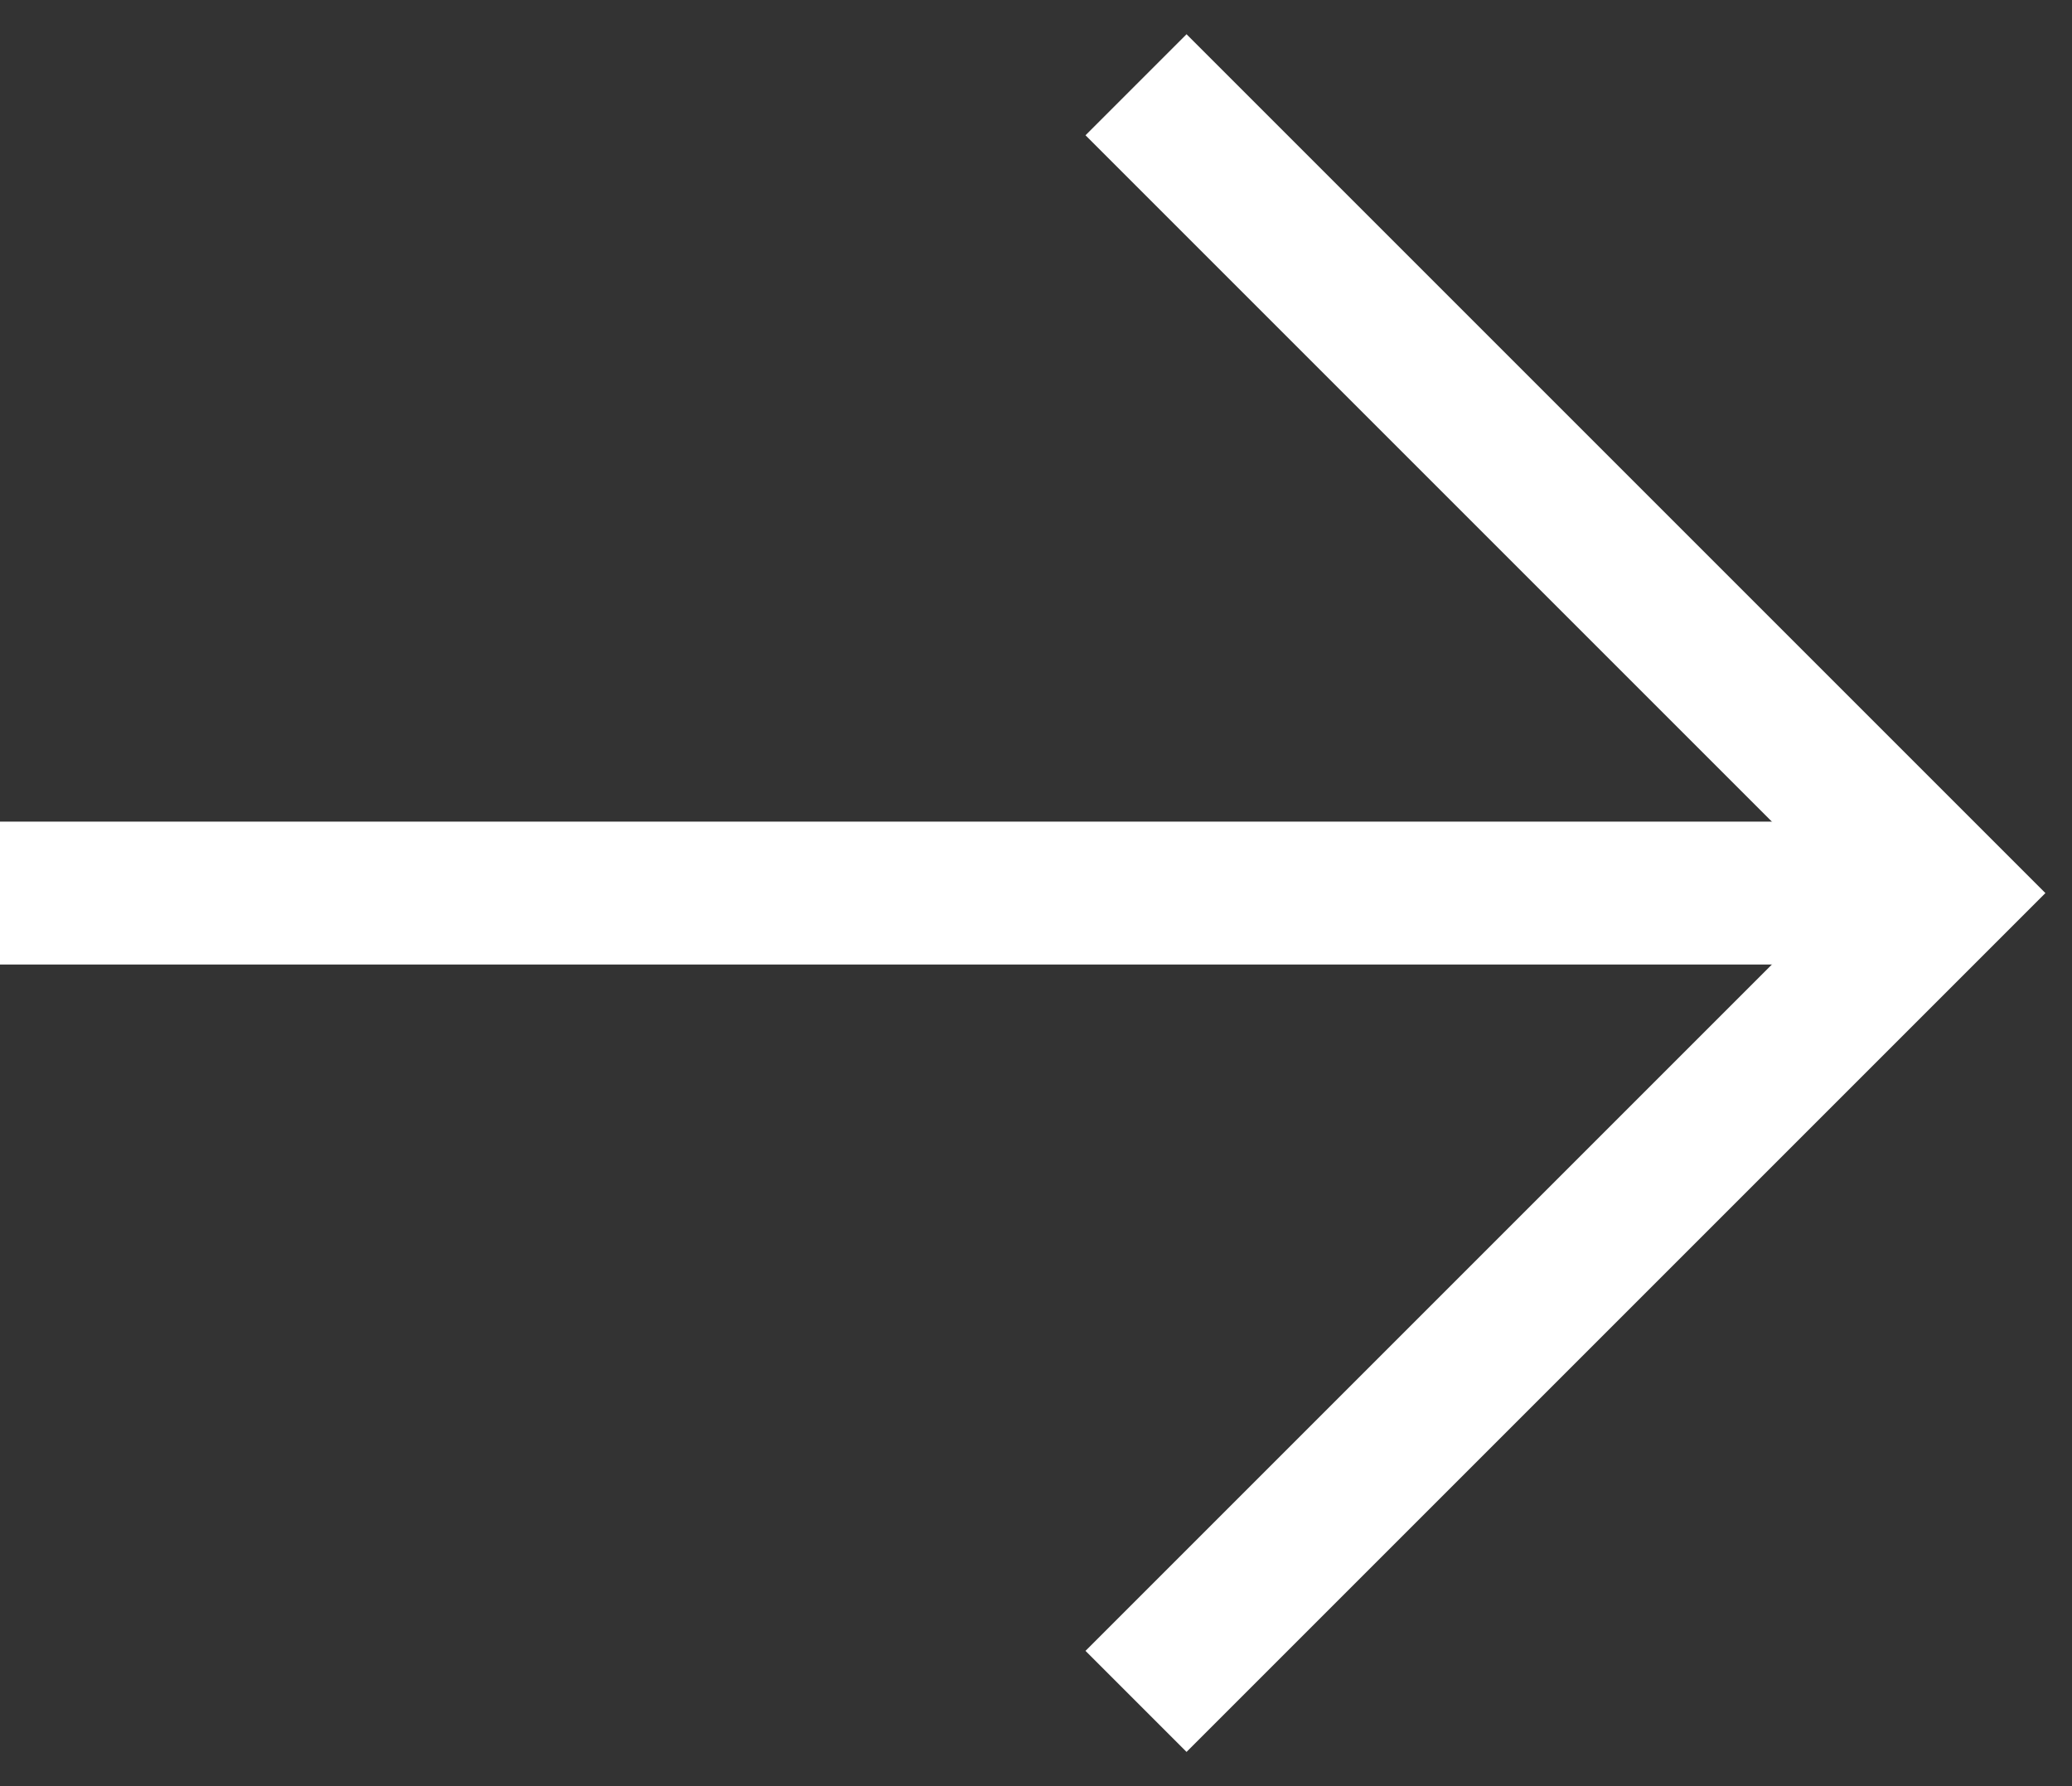
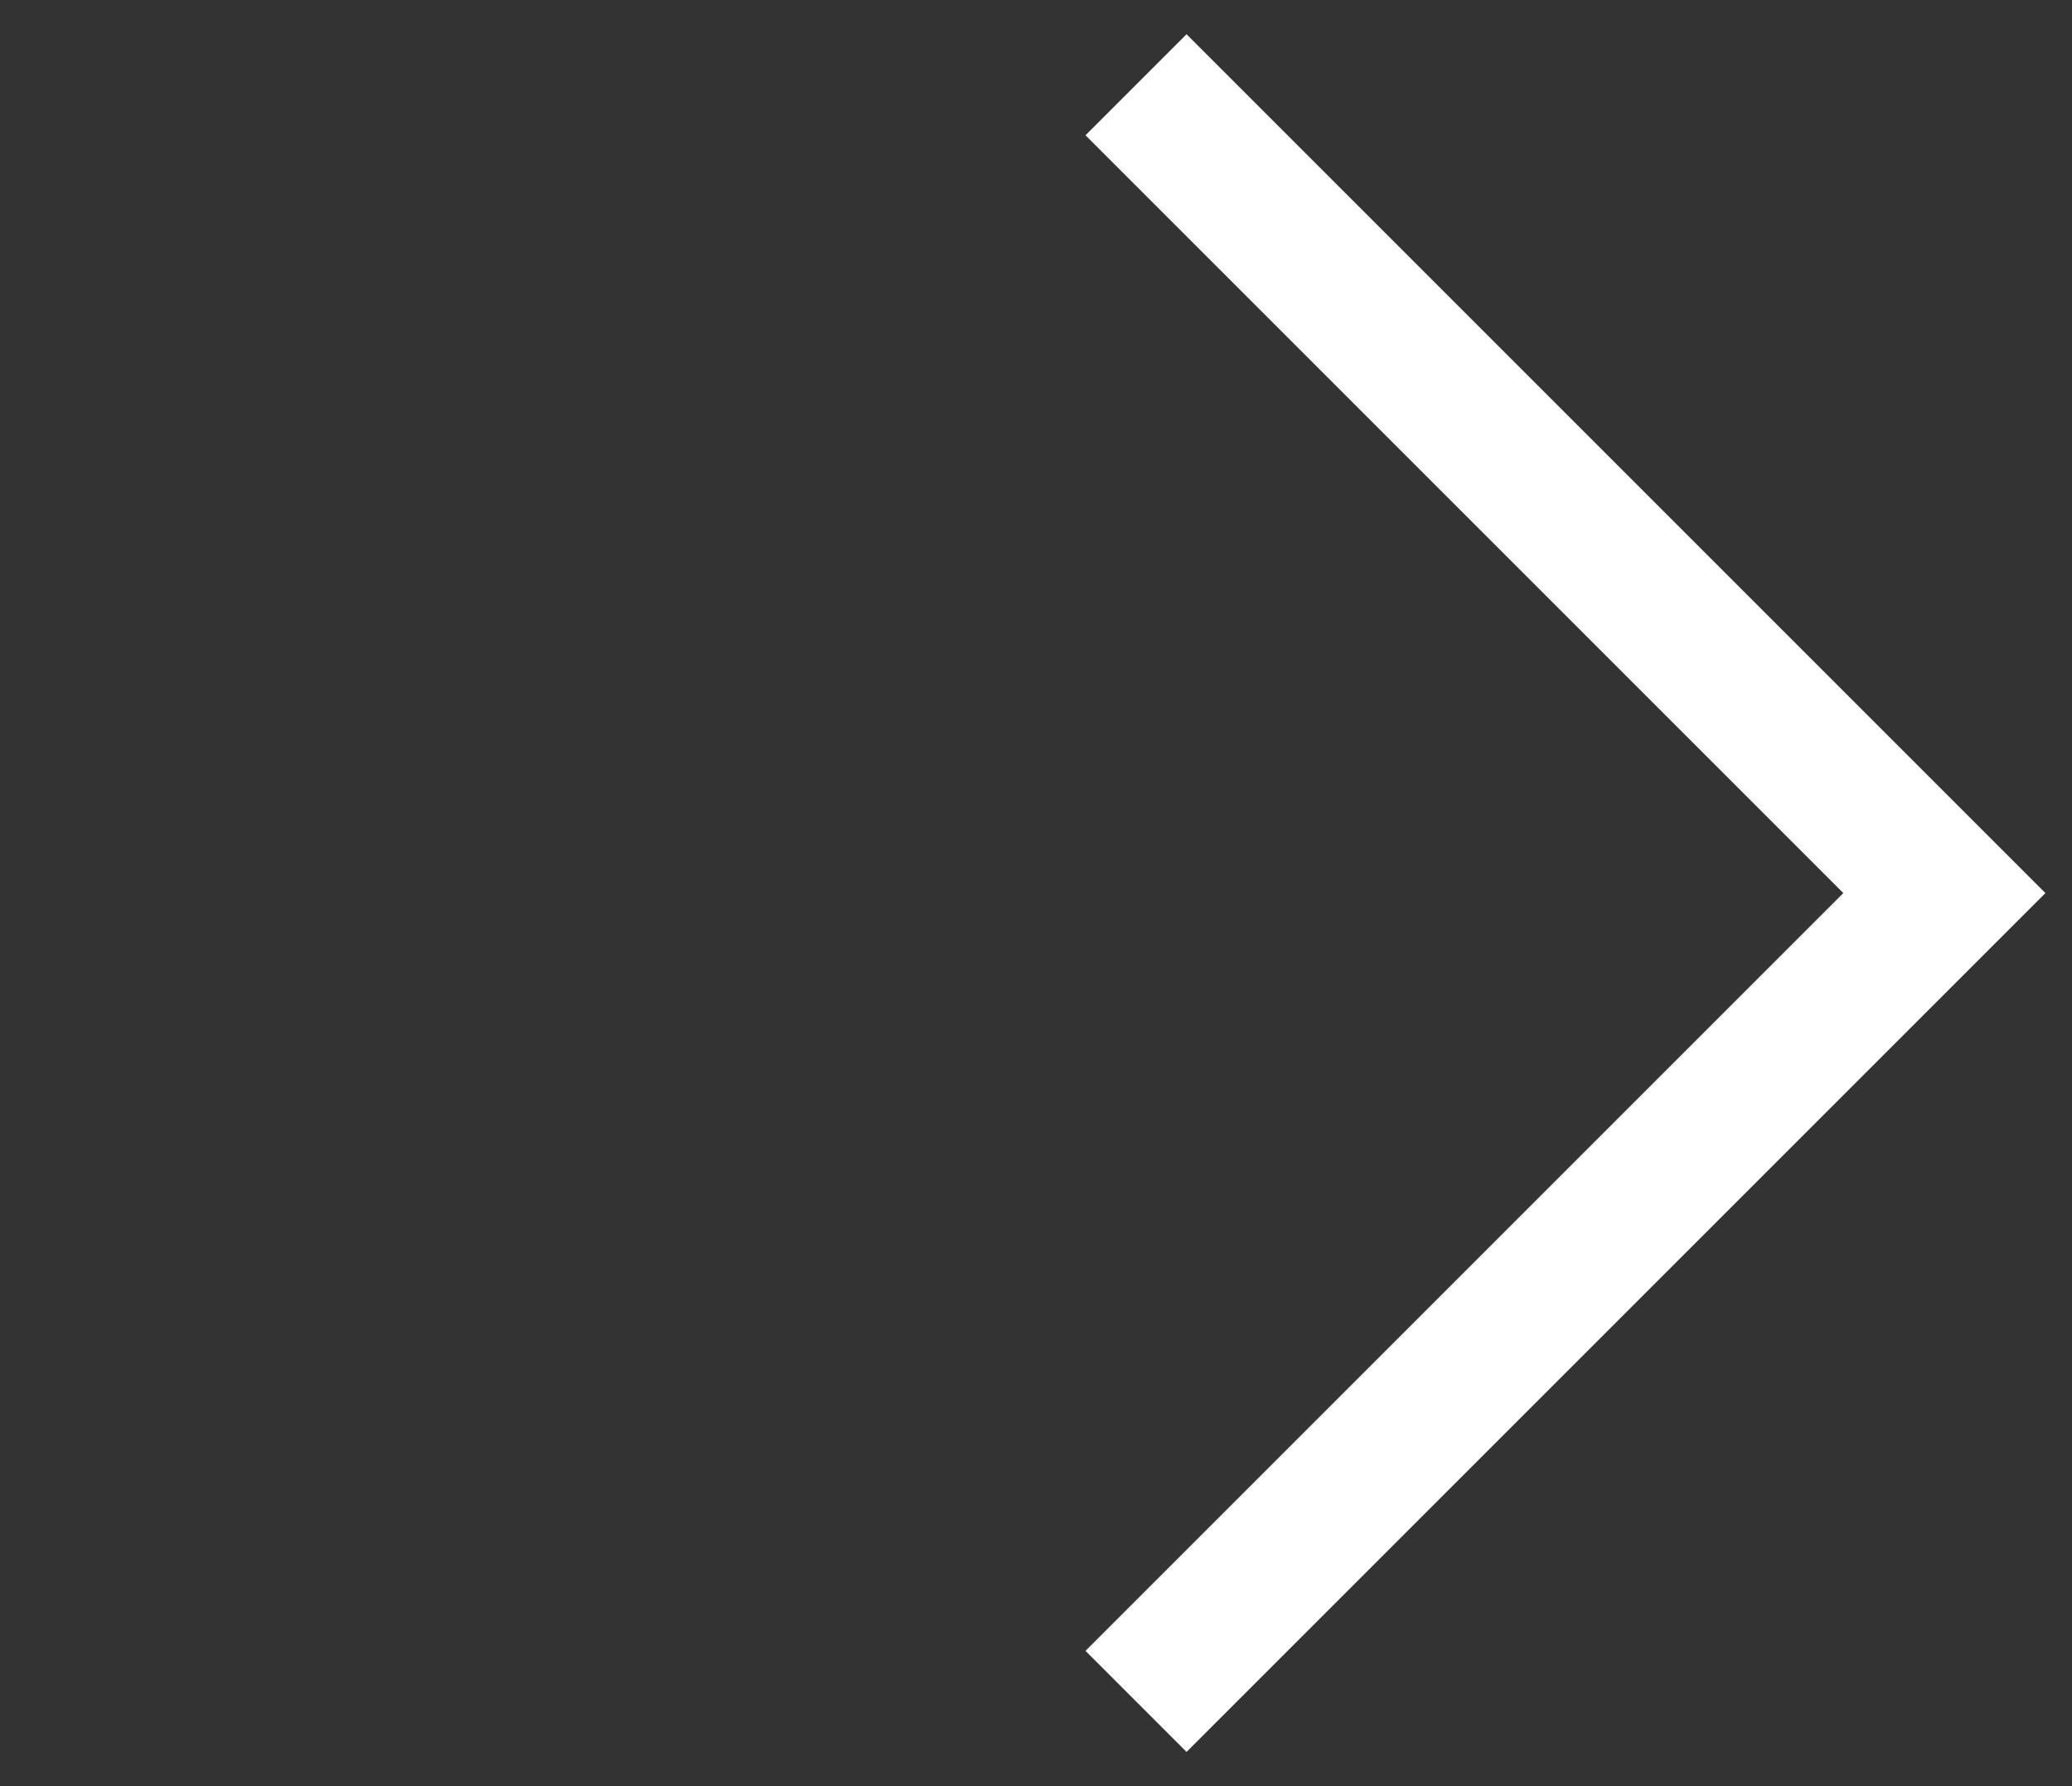
<svg xmlns="http://www.w3.org/2000/svg" width="29px" height="25px" viewBox="0 0 29 25" version="1.1">
  <rect x="0" y="0" width="29" height="25" fill="#333333" stroke="none" />
  <title>218FC451-A75C-4A79-97D8-BB2E2012B9FC</title>
  <desc>Created with sketchtool.</desc>
  <g id="Projekt" stroke="none" stroke-width="1" fill="none" fill-rule="evenodd" stroke-linecap="square">
    <g id="Orbico-_Główna_v2" transform="translate(-1304, -1909)" stroke="#ffffff" stroke-width="2">
      <g id="icon/-arrow" transform="translate(1305, 1910)">
        <polyline id="Shape" transform="translate(15.607, 11.5) rotate(-45) translate(-15.607, -11.5) " points="23.107 4 23.107 19 8.107 19" />
-         <path d="M24.315,11.5 L0,11.5" id="Path-4" />
      </g>
    </g>
  </g>
</svg>